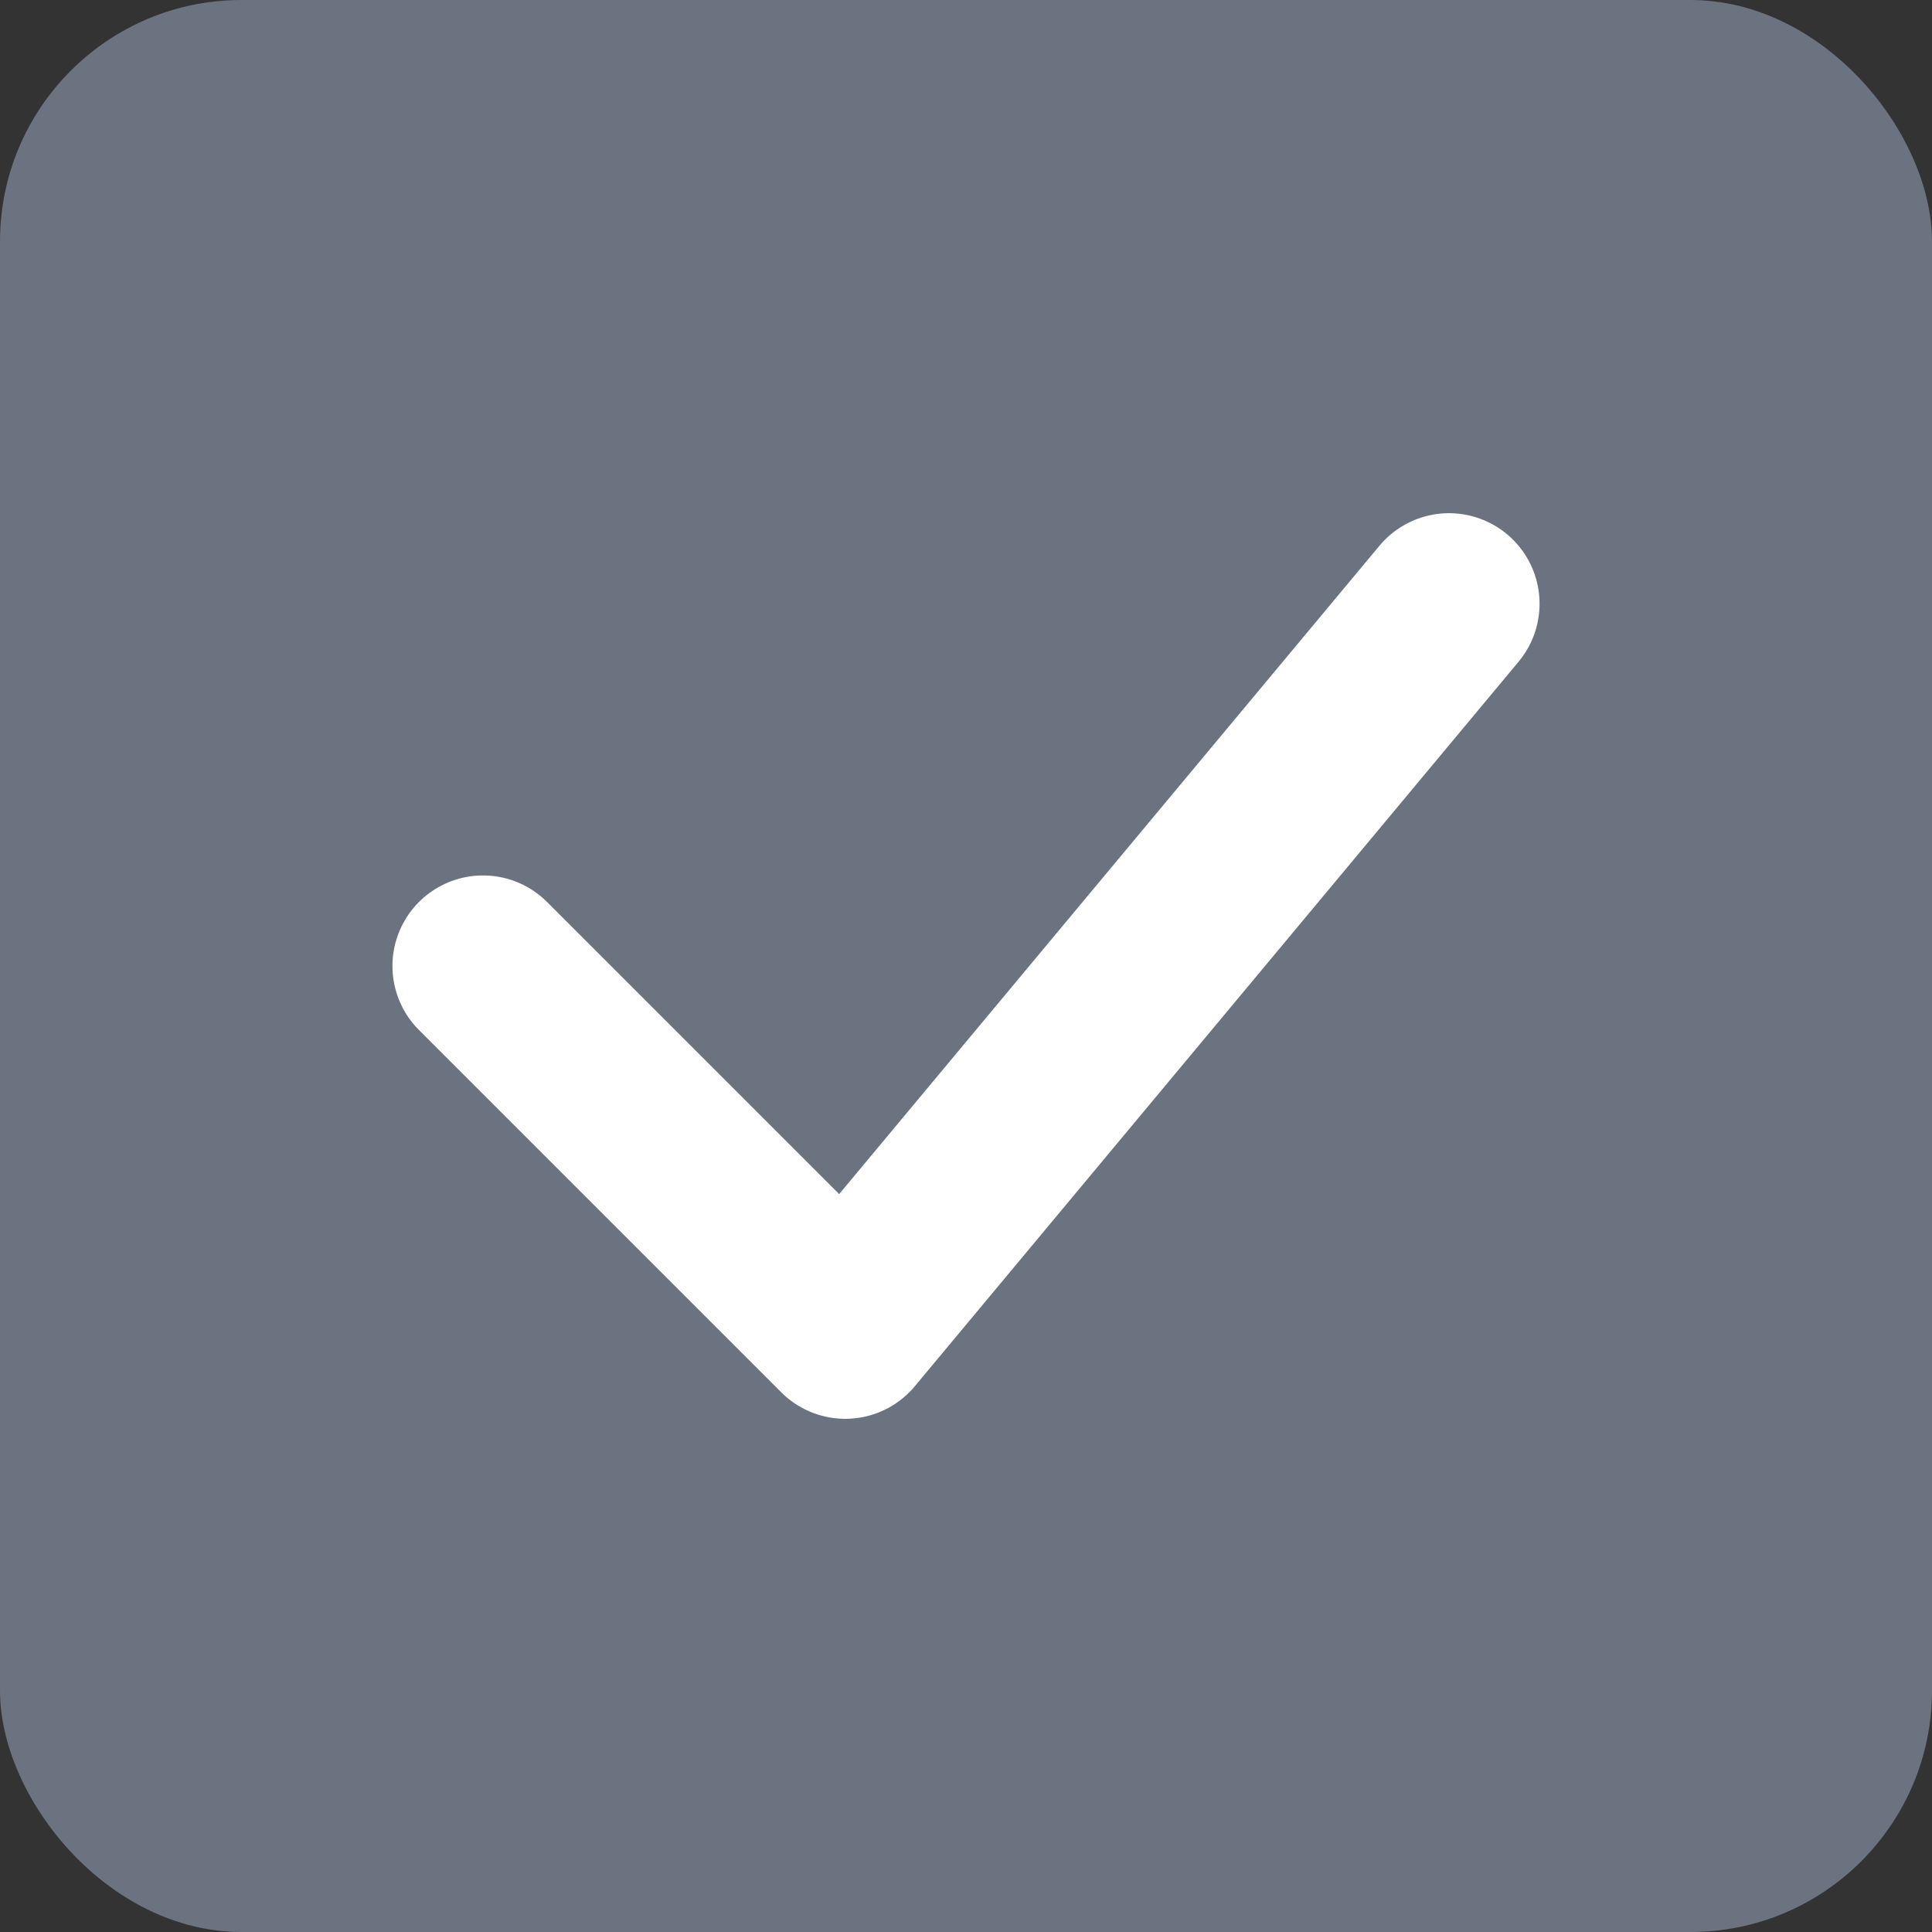
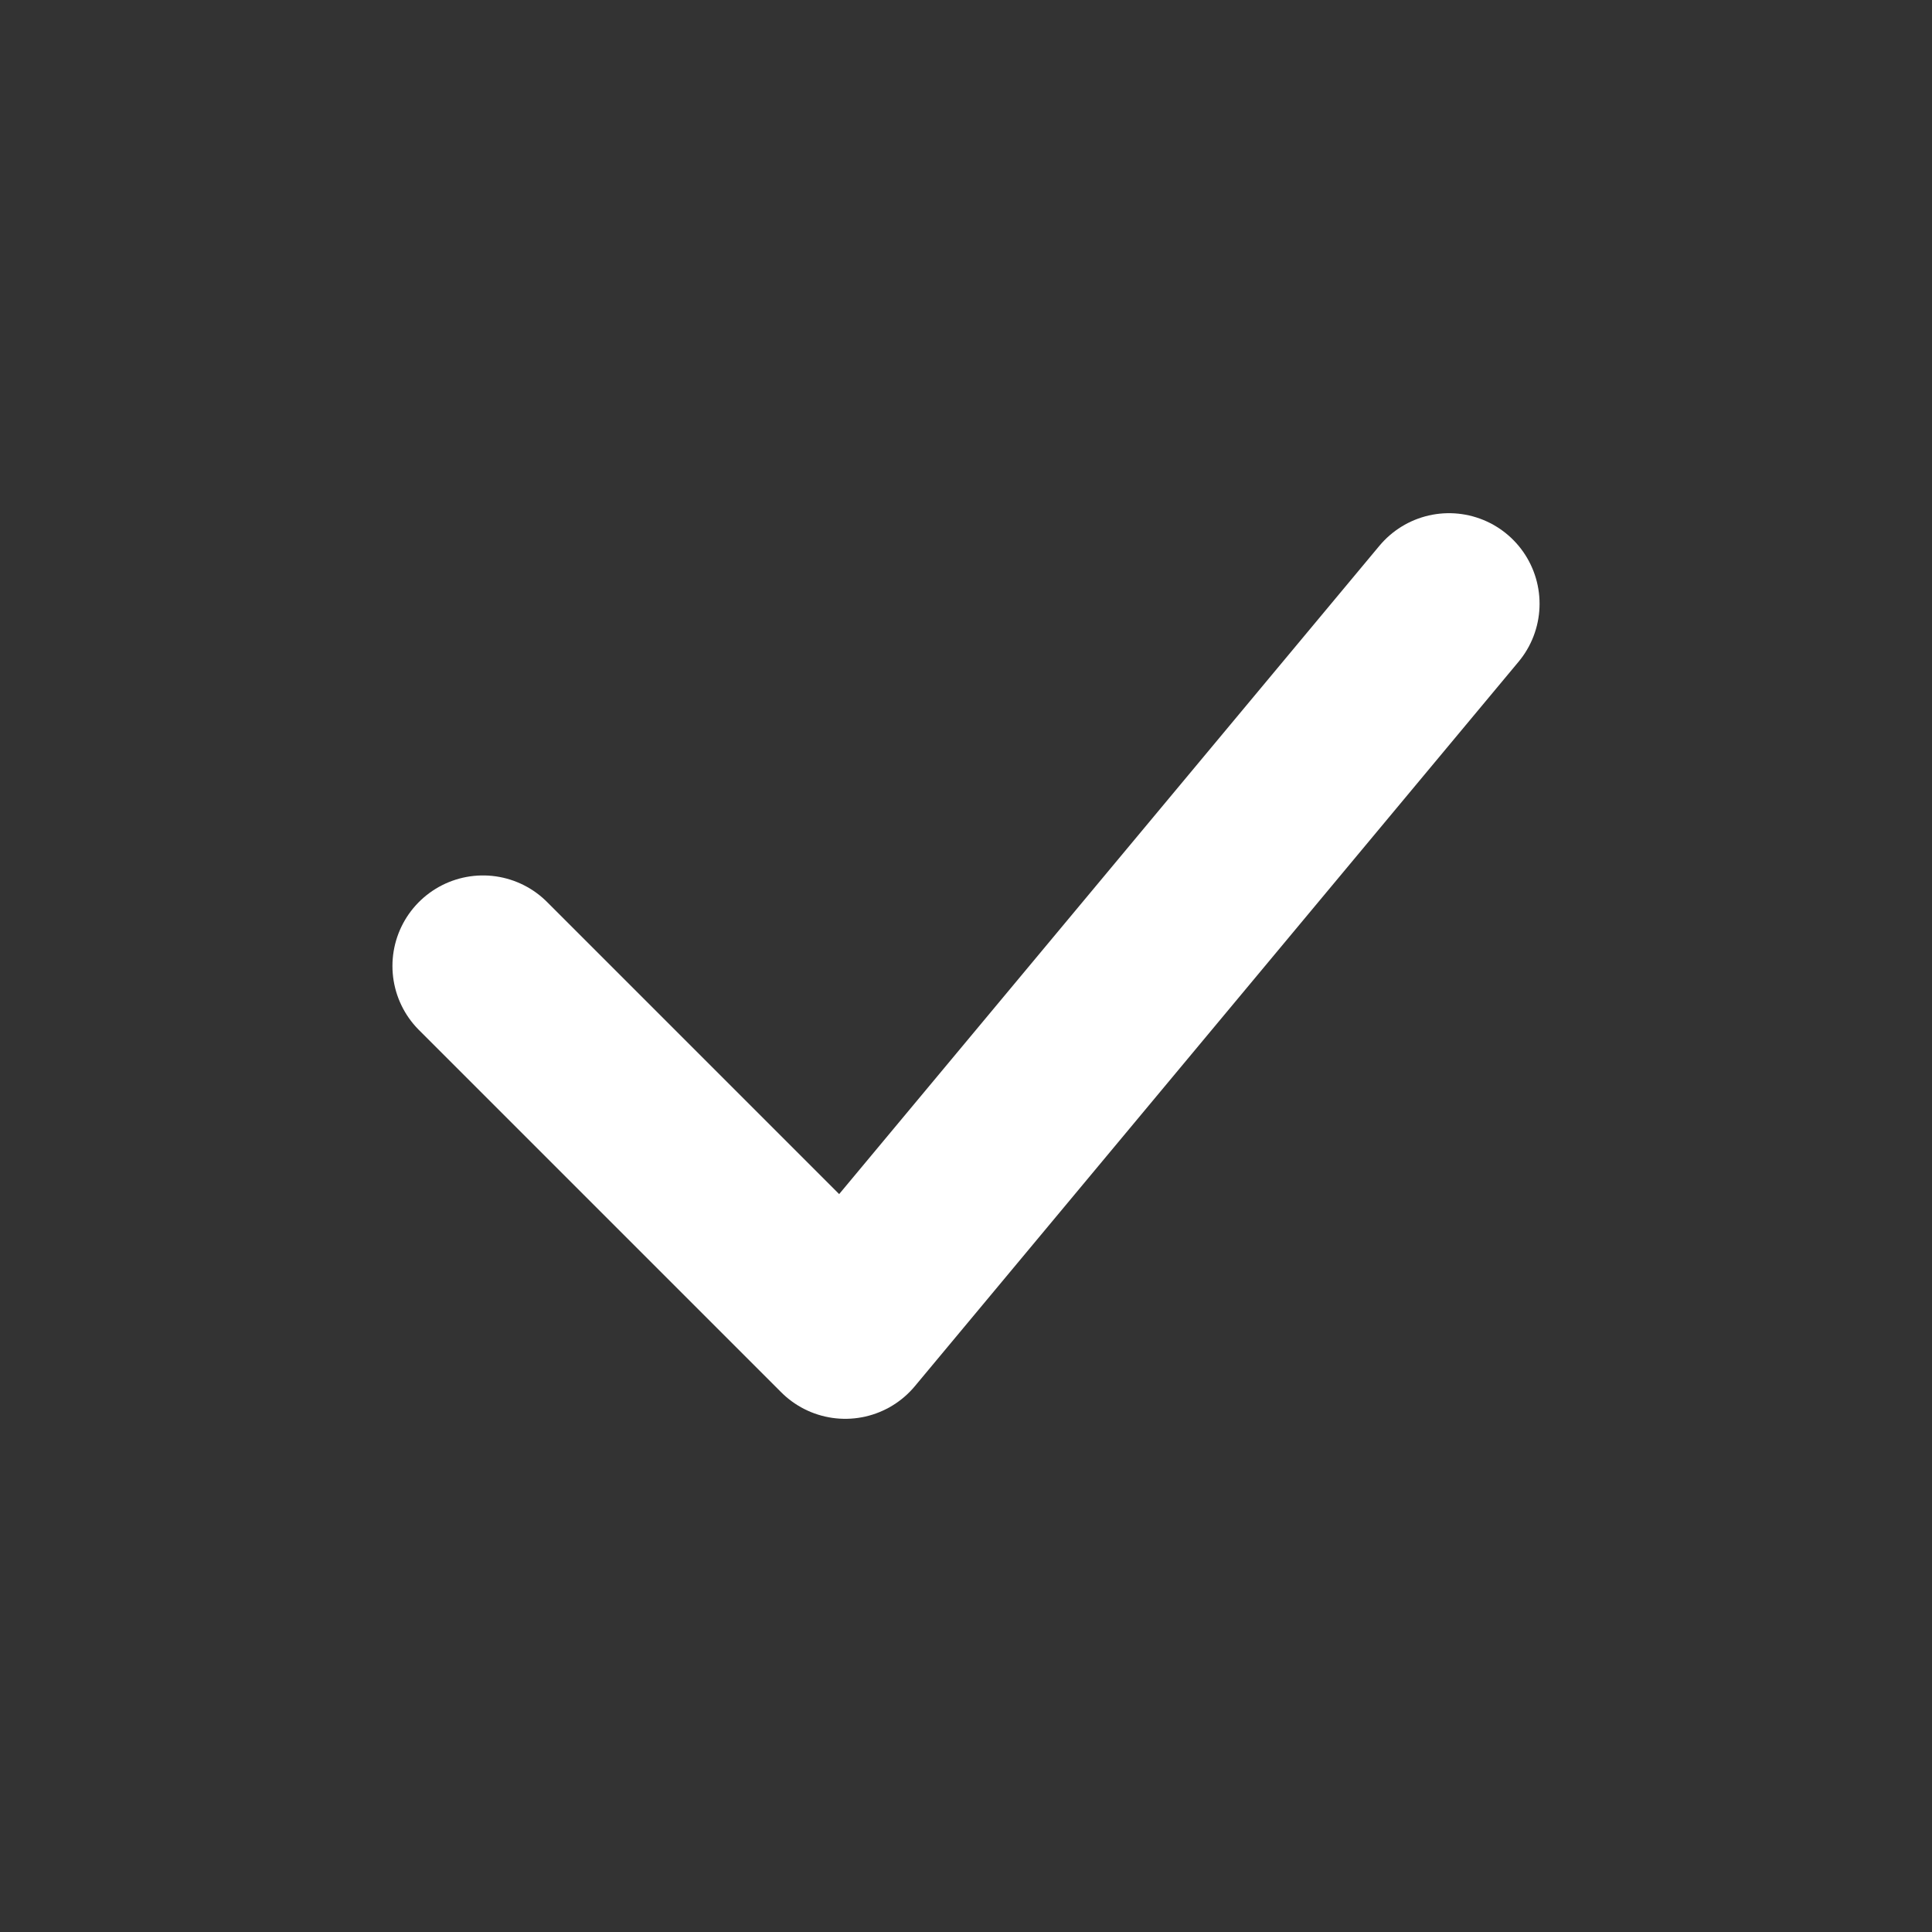
<svg xmlns="http://www.w3.org/2000/svg" width="16" height="16" viewBox="0 0 16 16" fill="none">
  <rect x="0" y="0" width="16" height="16" fill="#333333" stroke="none" />
-   <rect width="16" height="16" rx="2" fill="#6B7280" />
  <path d="M4 8L7 11L12 5" stroke="white" stroke-width="1.5" stroke-linecap="round" stroke-linejoin="round" />
</svg>